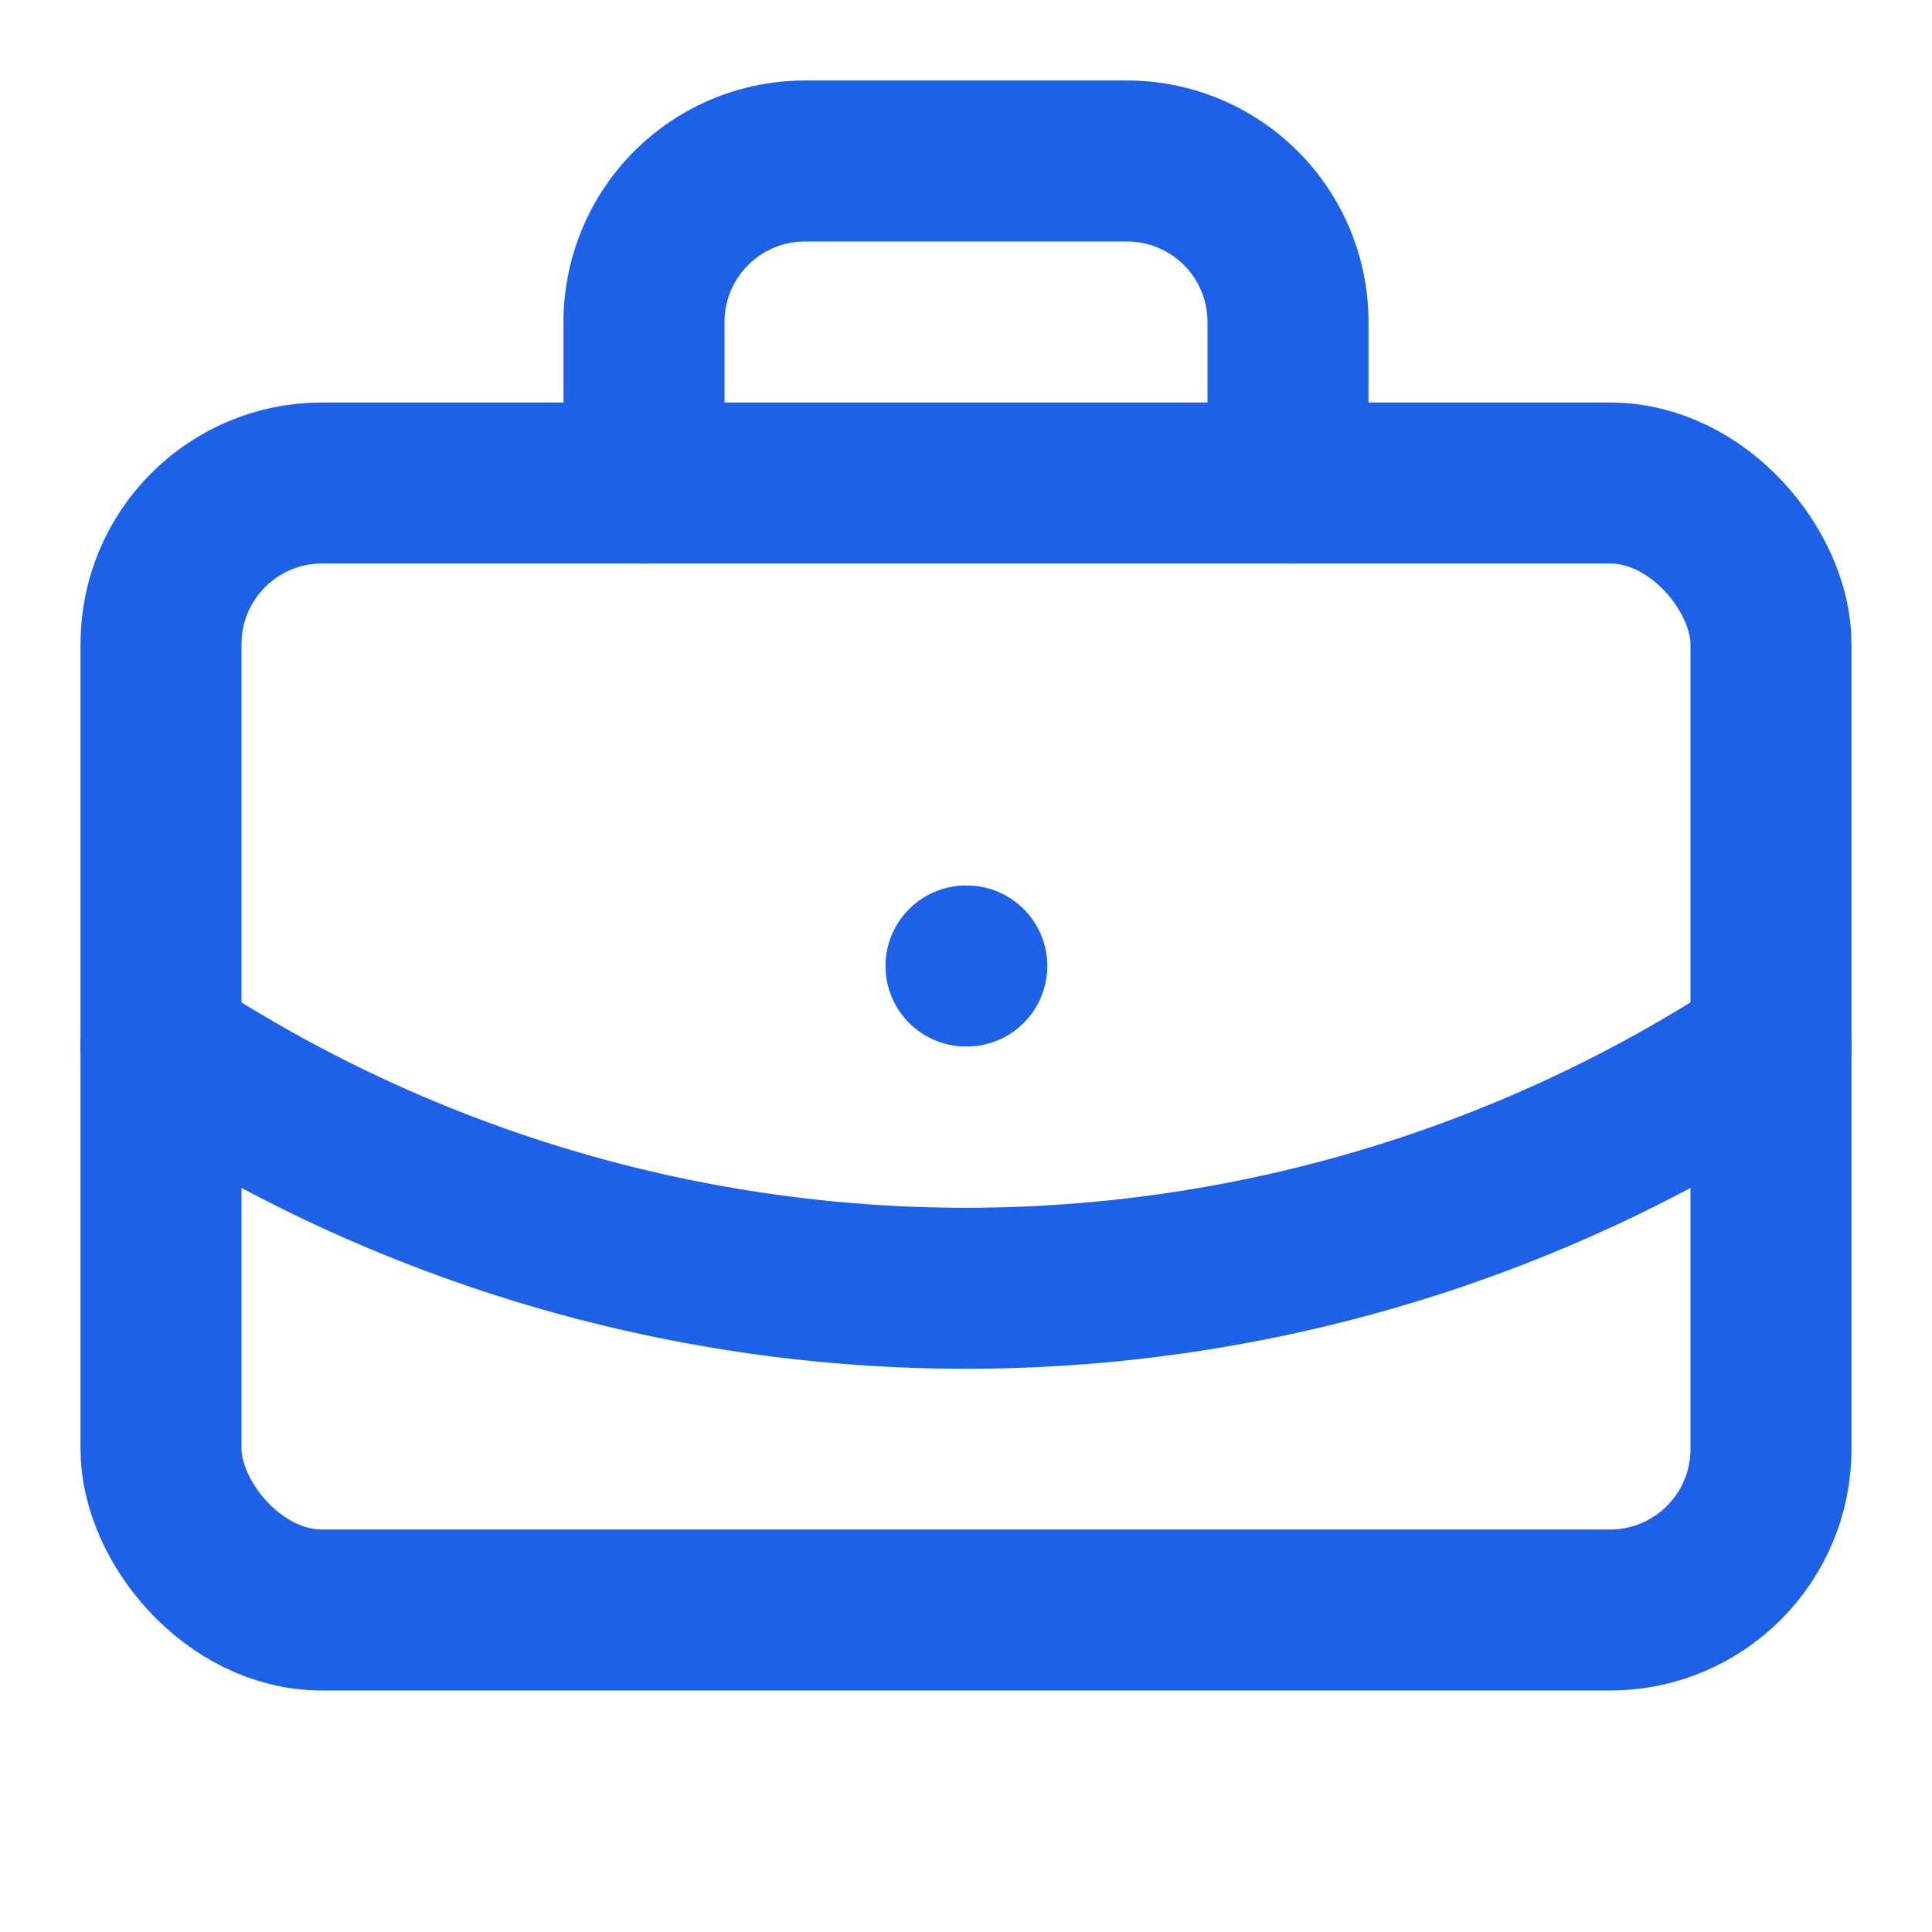
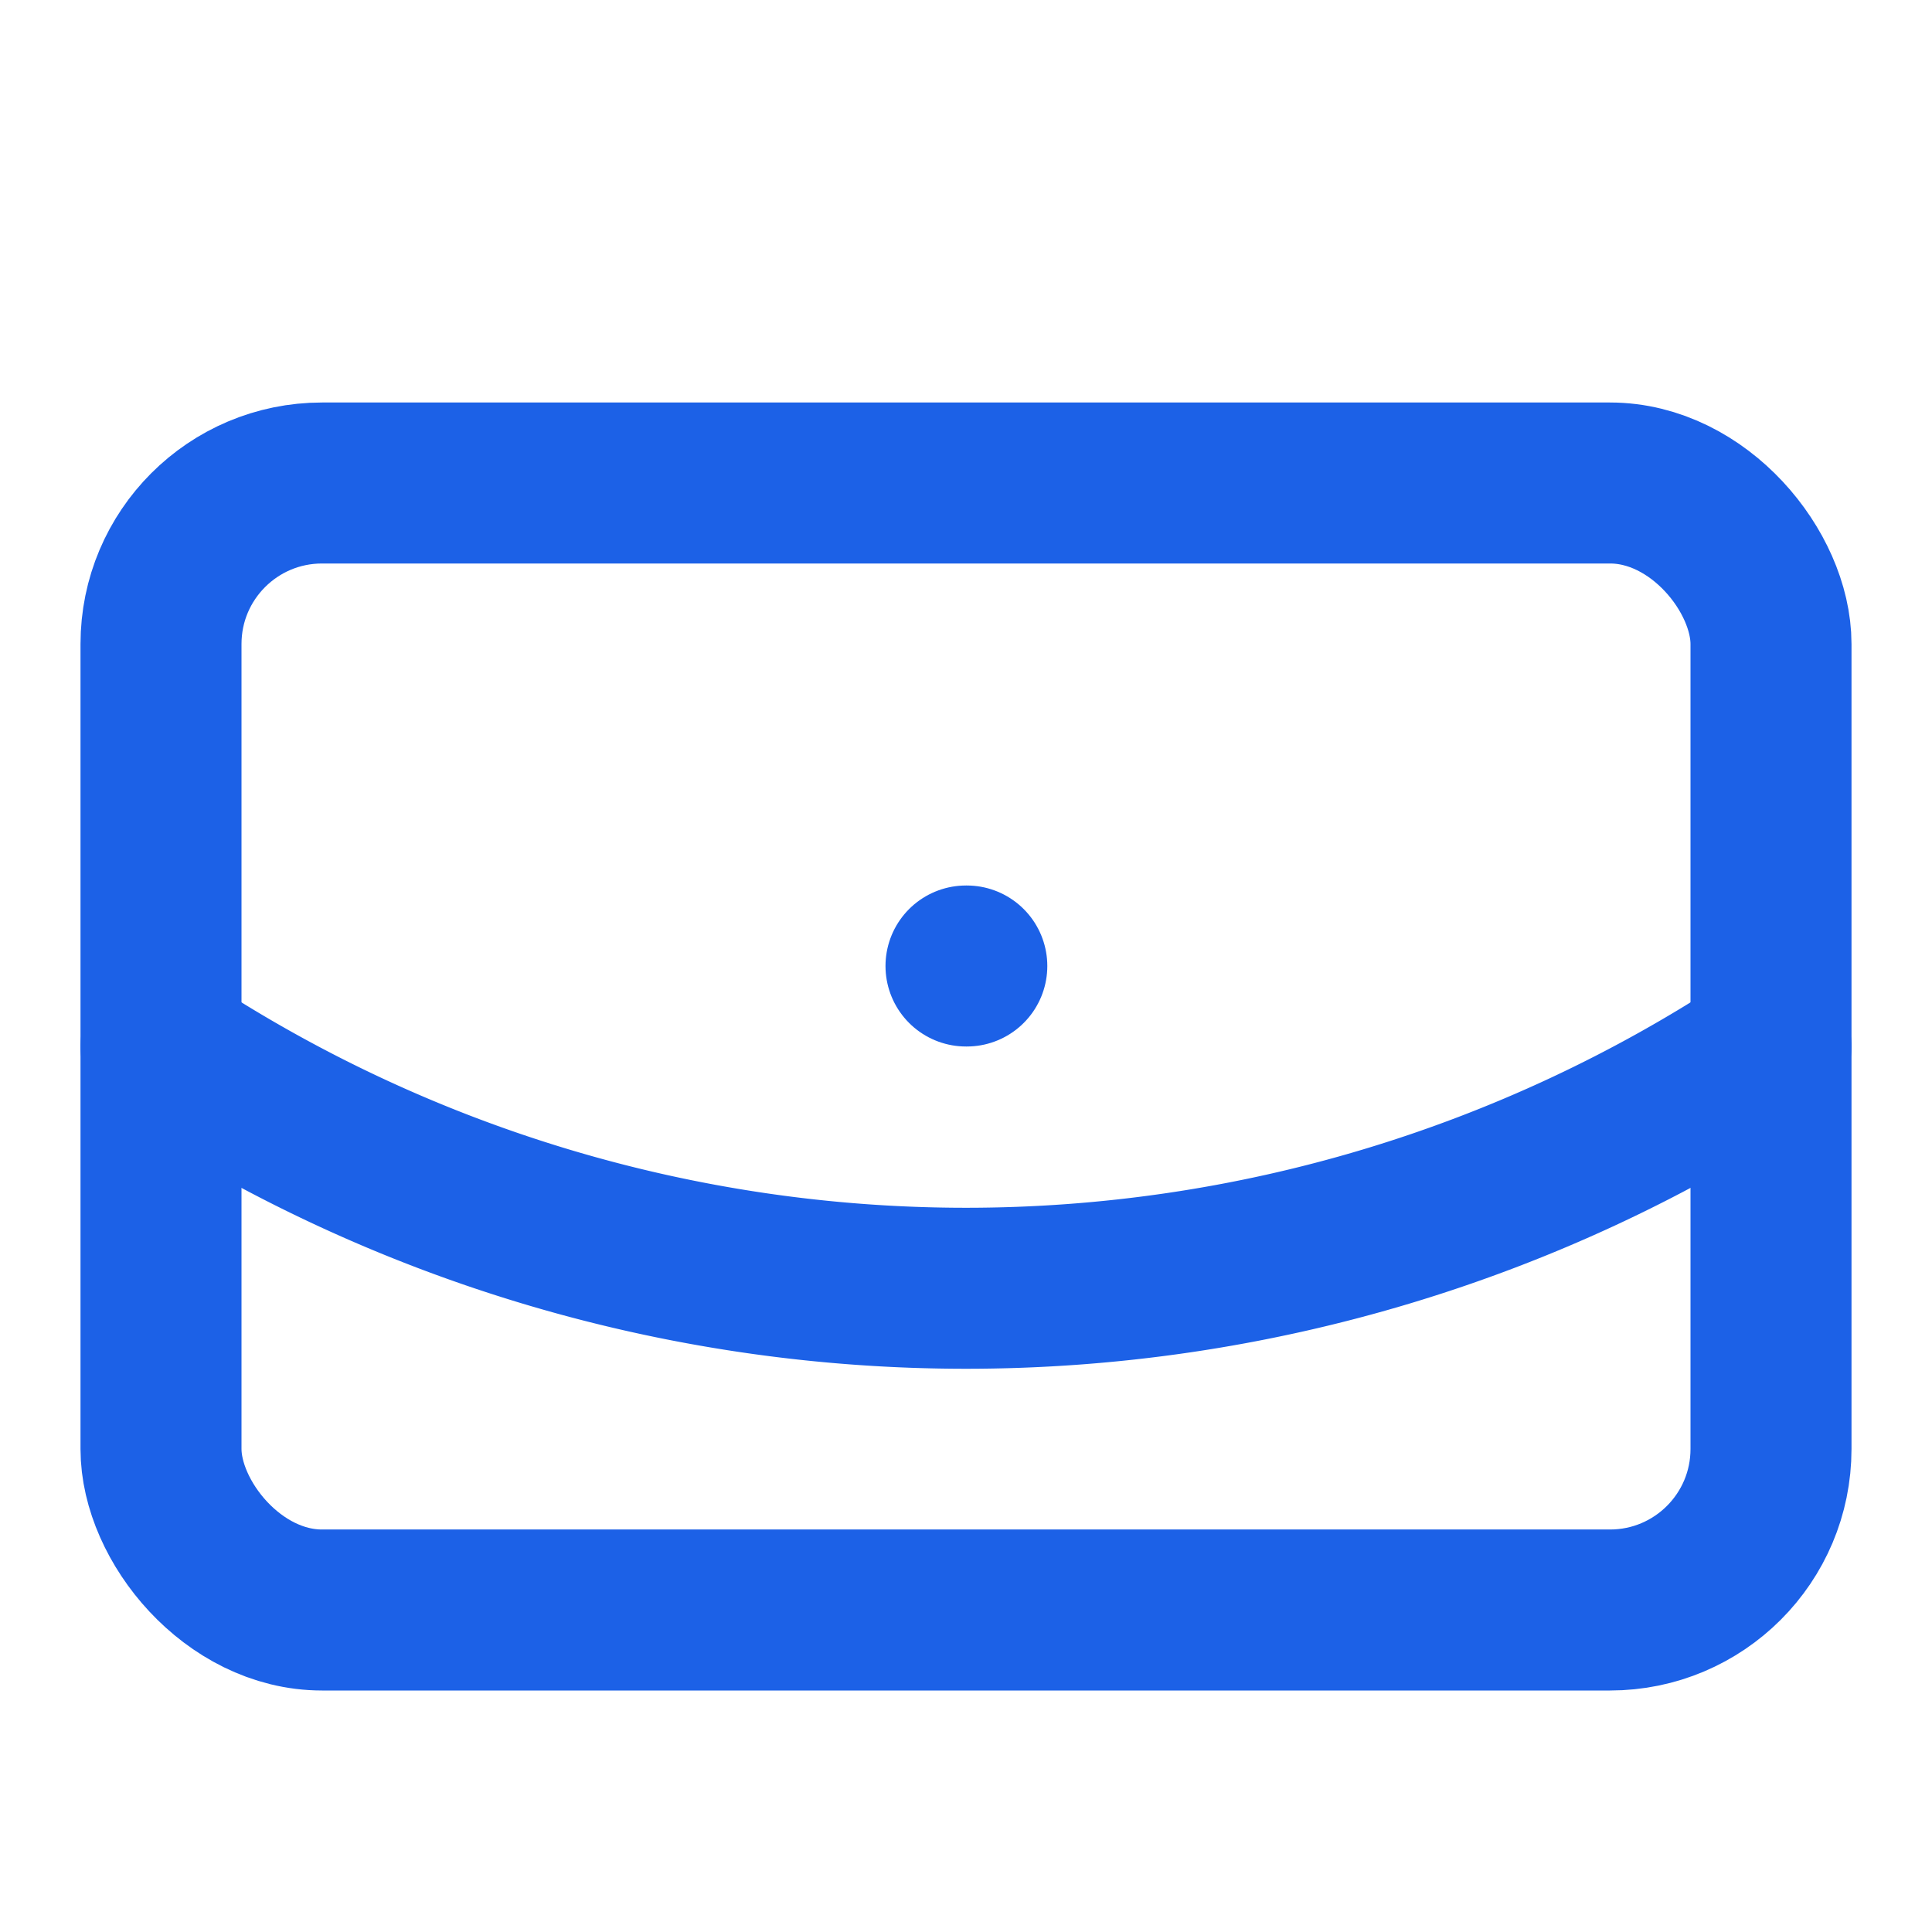
<svg xmlns="http://www.w3.org/2000/svg" width="24" height="24" viewBox="0 0 24 24" fill="none" stroke="#1c61e7" stroke-width="2" stroke-linecap="round" stroke-linejoin="round" class="lucide lucide-briefcase-business">
  <path d="M12 12h.01" />
-   <path d="M16 6V4a2 2 0 0 0-2-2h-4a2 2 0 0 0-2 2v2" />
  <path d="M22 13a18.15 18.15 0 0 1-20 0" />
  <rect width="20" height="14" x="2" y="6" rx="2" />
</svg>